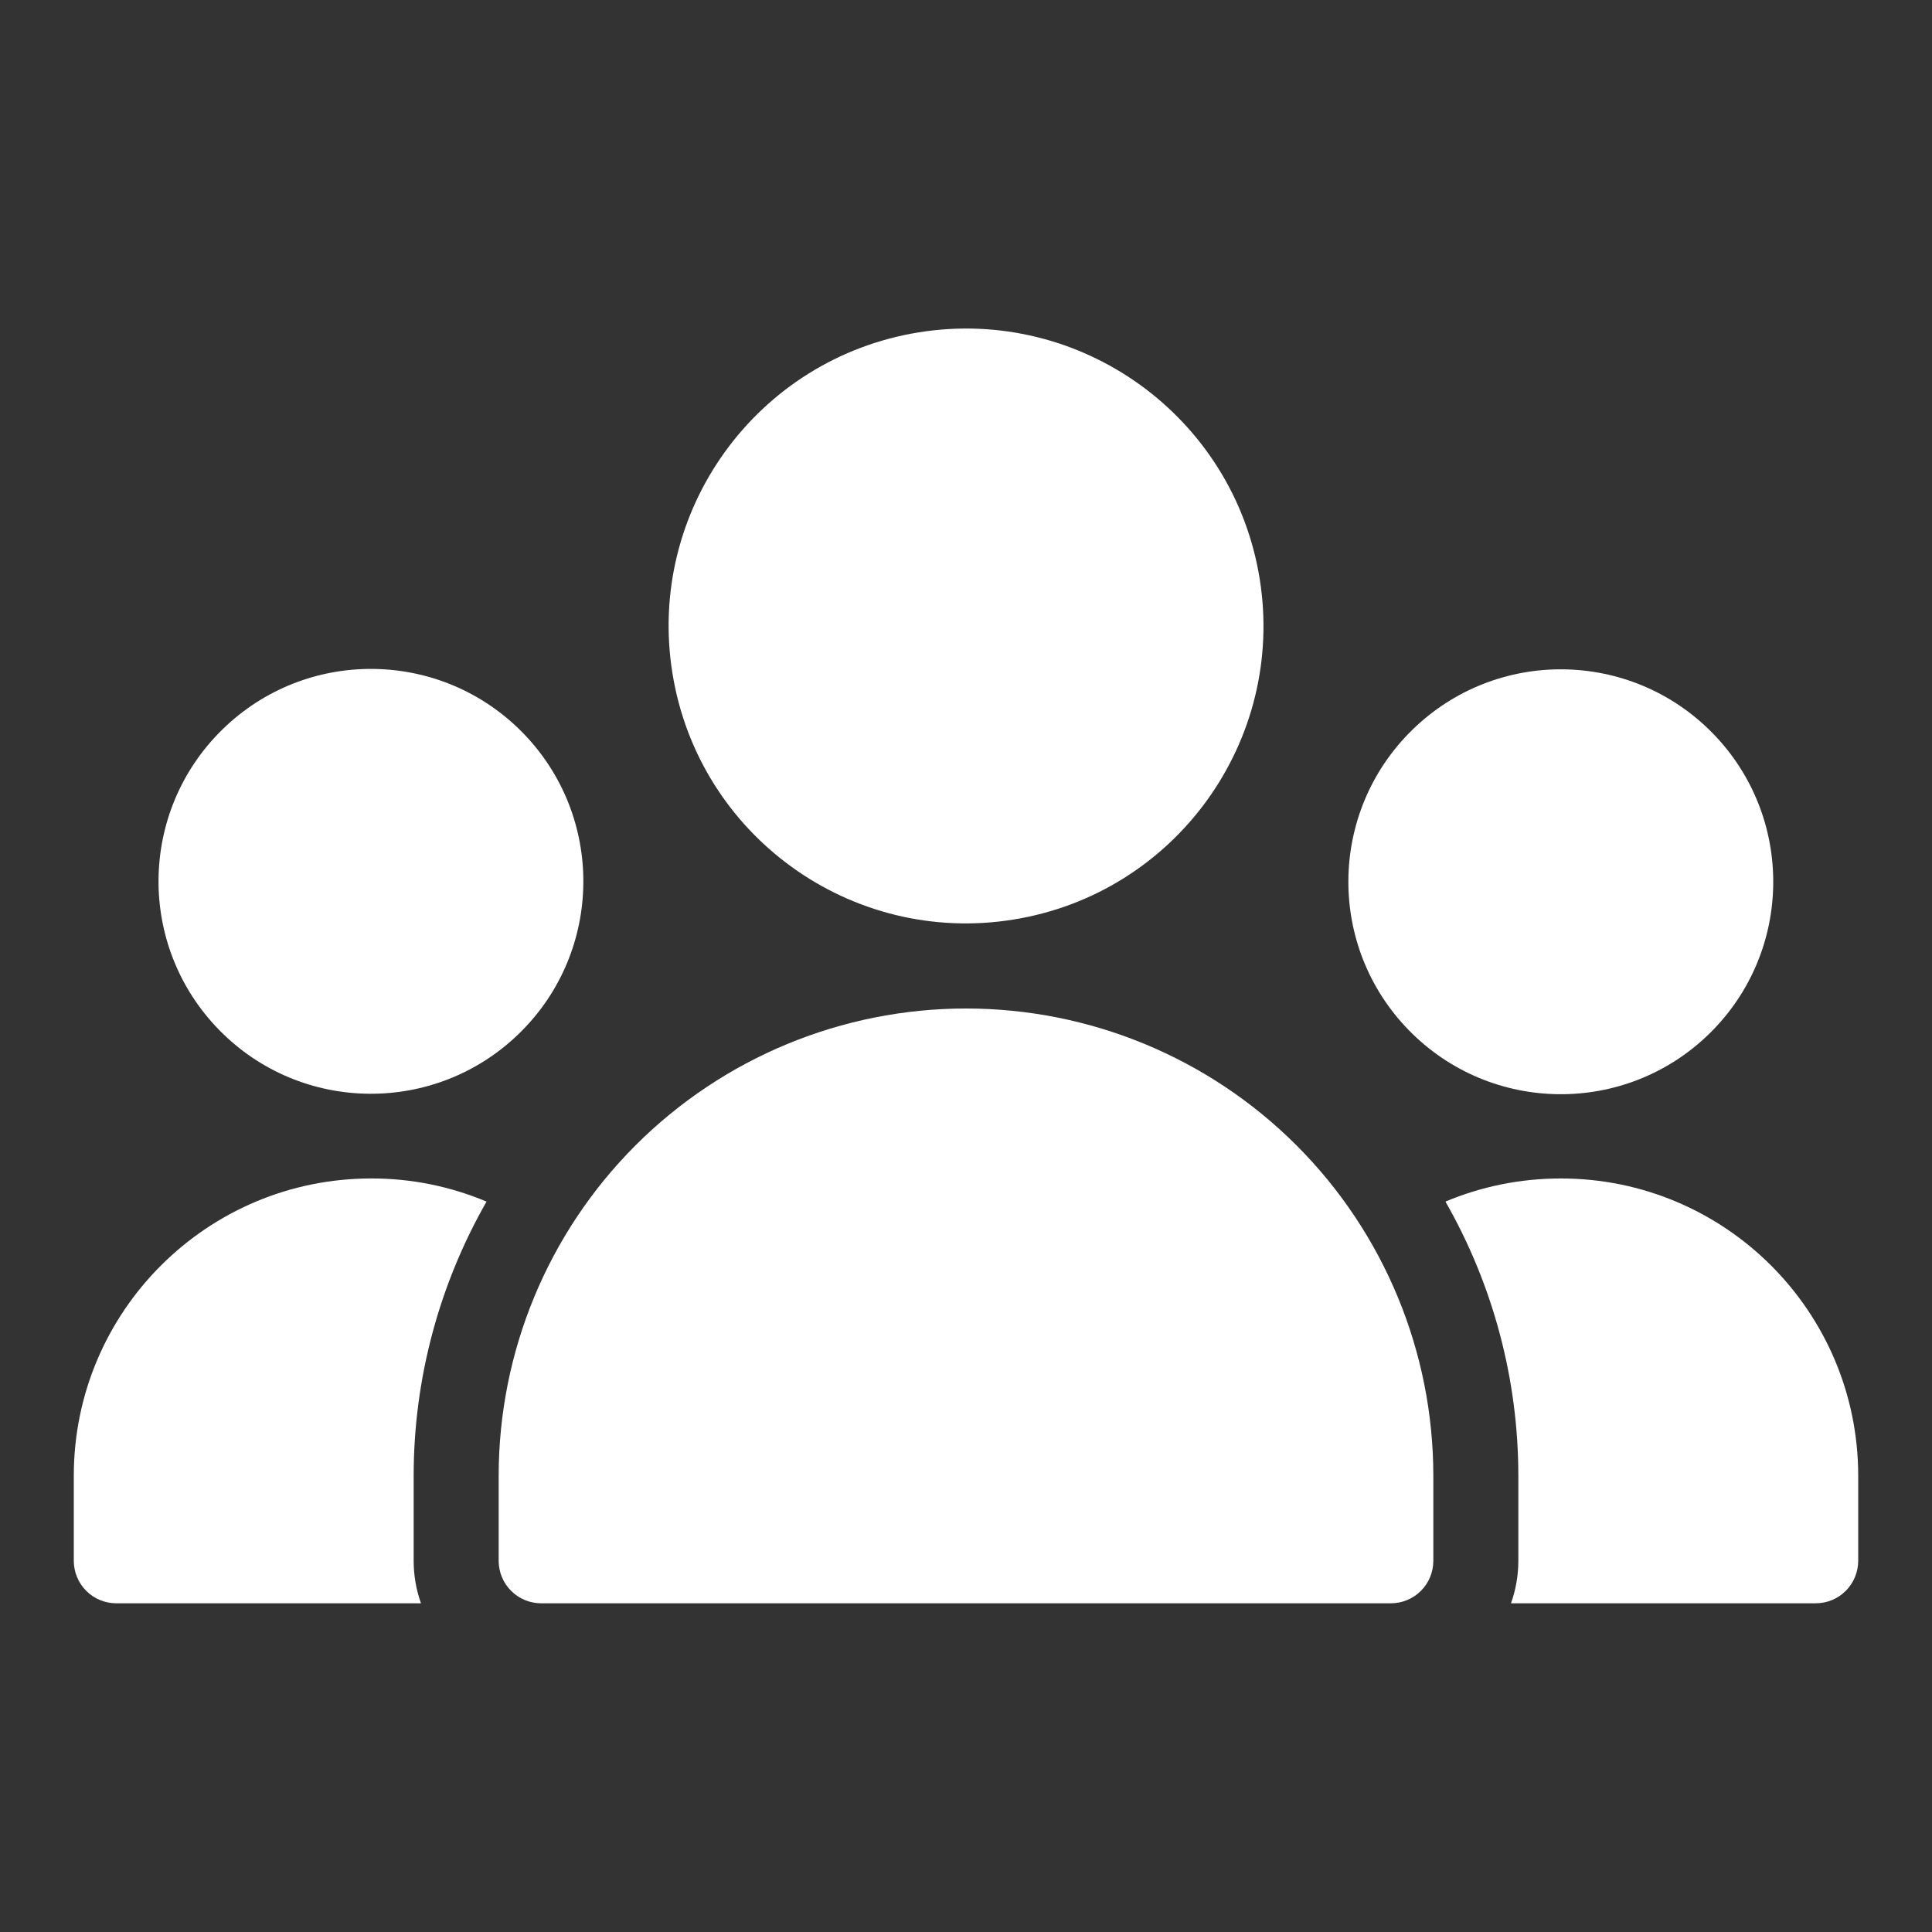
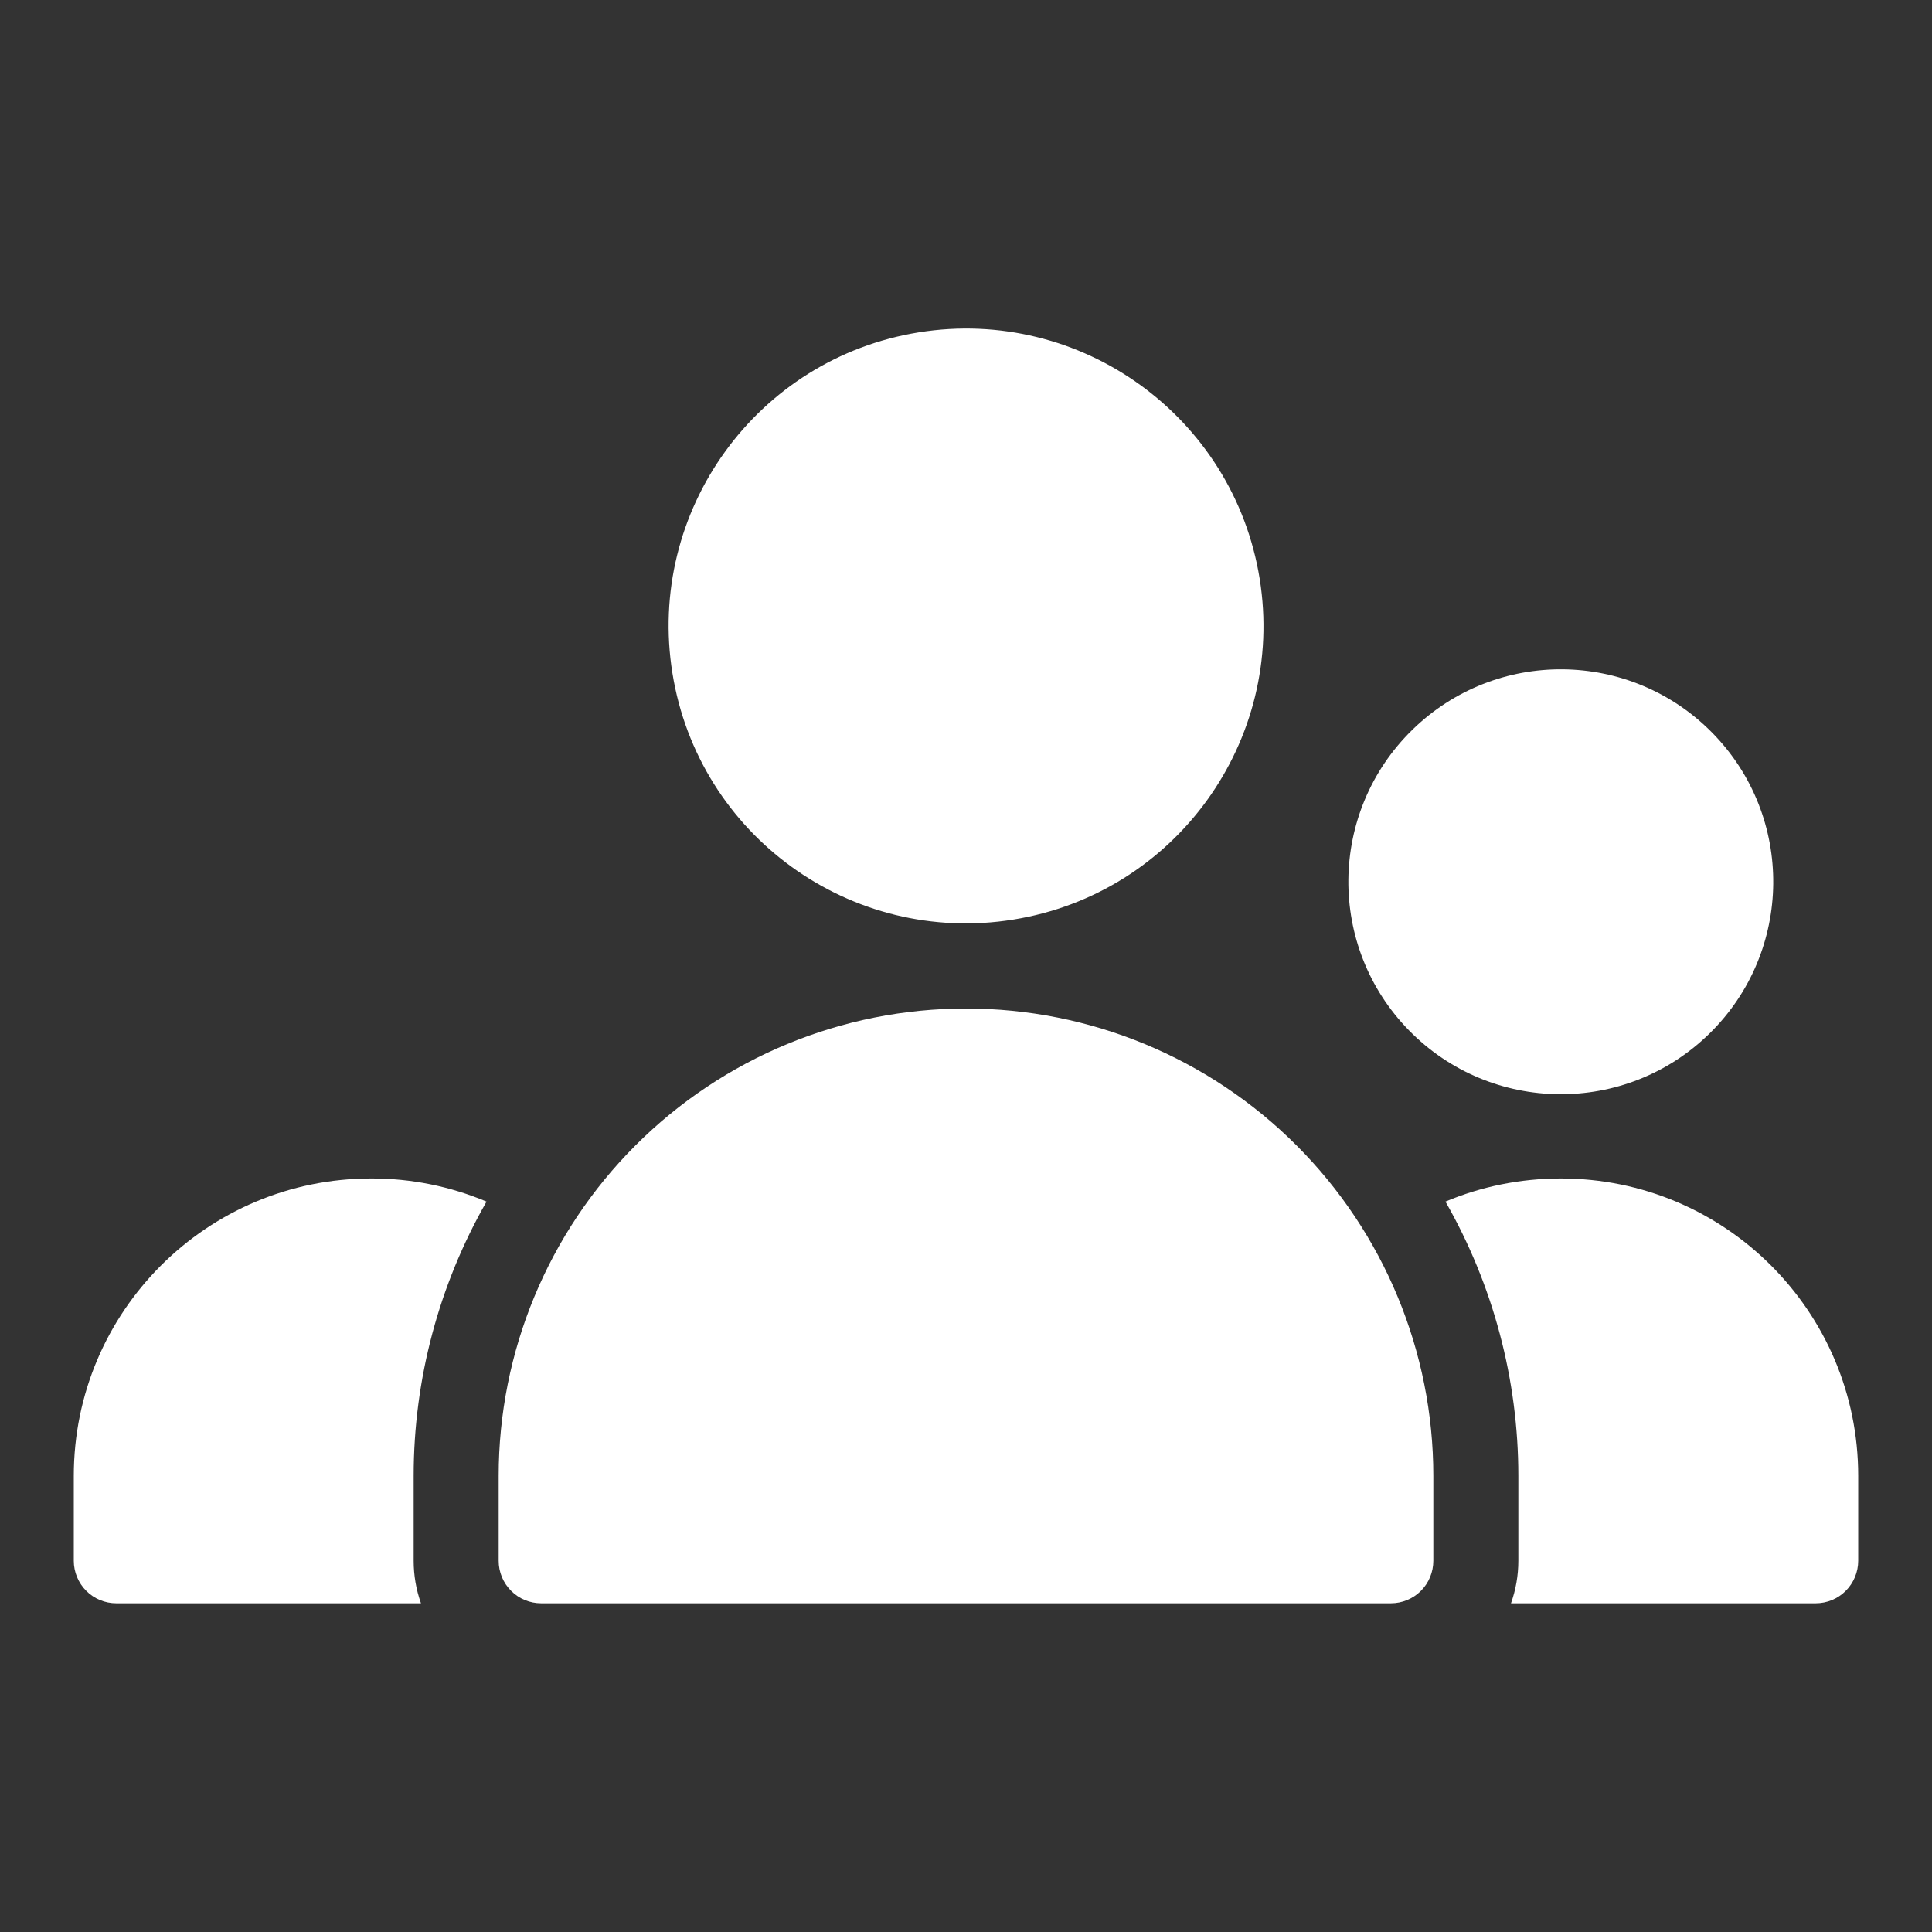
<svg xmlns="http://www.w3.org/2000/svg" width="36" height="36" viewBox="0 0 36 36" fill="none">
  <rect x="0" y="0" width="36" height="36" fill="#333333" stroke="none" />
  <path d="M9.292 27.5V29.083C9.292 29.293 9.375 29.495 9.524 29.643C9.672 29.792 9.874 29.875 10.083 29.875H25.917C26.127 29.875 26.328 29.792 26.477 29.643C26.625 29.495 26.708 29.293 26.708 29.083V27.5C26.708 25.19 25.791 22.975 24.158 21.342C22.525 19.709 20.31 18.792 18 18.792C15.69 18.792 13.475 19.709 11.842 21.342C10.209 22.975 9.292 25.19 9.292 27.5ZM2.167 29.875H7.844C7.754 29.621 7.708 29.353 7.708 29.083V27.5C7.708 25.692 8.184 23.933 9.066 22.39C8.386 22.104 7.655 21.957 6.917 21.959C3.857 21.959 1.375 24.439 1.375 27.5V29.083C1.375 29.293 1.459 29.495 1.607 29.643C1.755 29.792 1.957 29.875 2.167 29.875ZM29.084 21.959C28.321 21.959 27.595 22.112 26.934 22.39C27.824 23.946 28.292 25.708 28.292 27.5V29.083C28.292 29.356 28.245 29.623 28.155 29.875H33.833C34.043 29.875 34.245 29.792 34.393 29.643C34.541 29.495 34.625 29.293 34.625 29.083V27.5C34.625 24.439 32.144 21.959 29.084 21.959Z" fill="white" />
-   <path d="M9.683 19.248C11.244 17.718 11.268 15.212 9.738 13.651C8.207 12.09 5.701 12.066 4.141 13.596C2.58 15.127 2.555 17.633 4.086 19.194C5.616 20.755 8.122 20.779 9.683 19.248Z" fill="white" />
  <path d="M31.855 19.257C33.416 17.726 33.44 15.22 31.91 13.659C30.379 12.098 27.873 12.073 26.312 13.604C24.751 15.135 24.726 17.641 26.257 19.202C27.788 20.763 30.294 20.788 31.855 19.257Z" fill="white" />
  <path d="M18.882 17.135C21.904 16.649 23.958 13.805 23.472 10.783C22.985 7.762 20.141 5.707 17.119 6.193C14.098 6.68 12.043 9.524 12.53 12.546C13.016 15.567 15.86 17.622 18.882 17.135Z" fill="white" />
</svg>